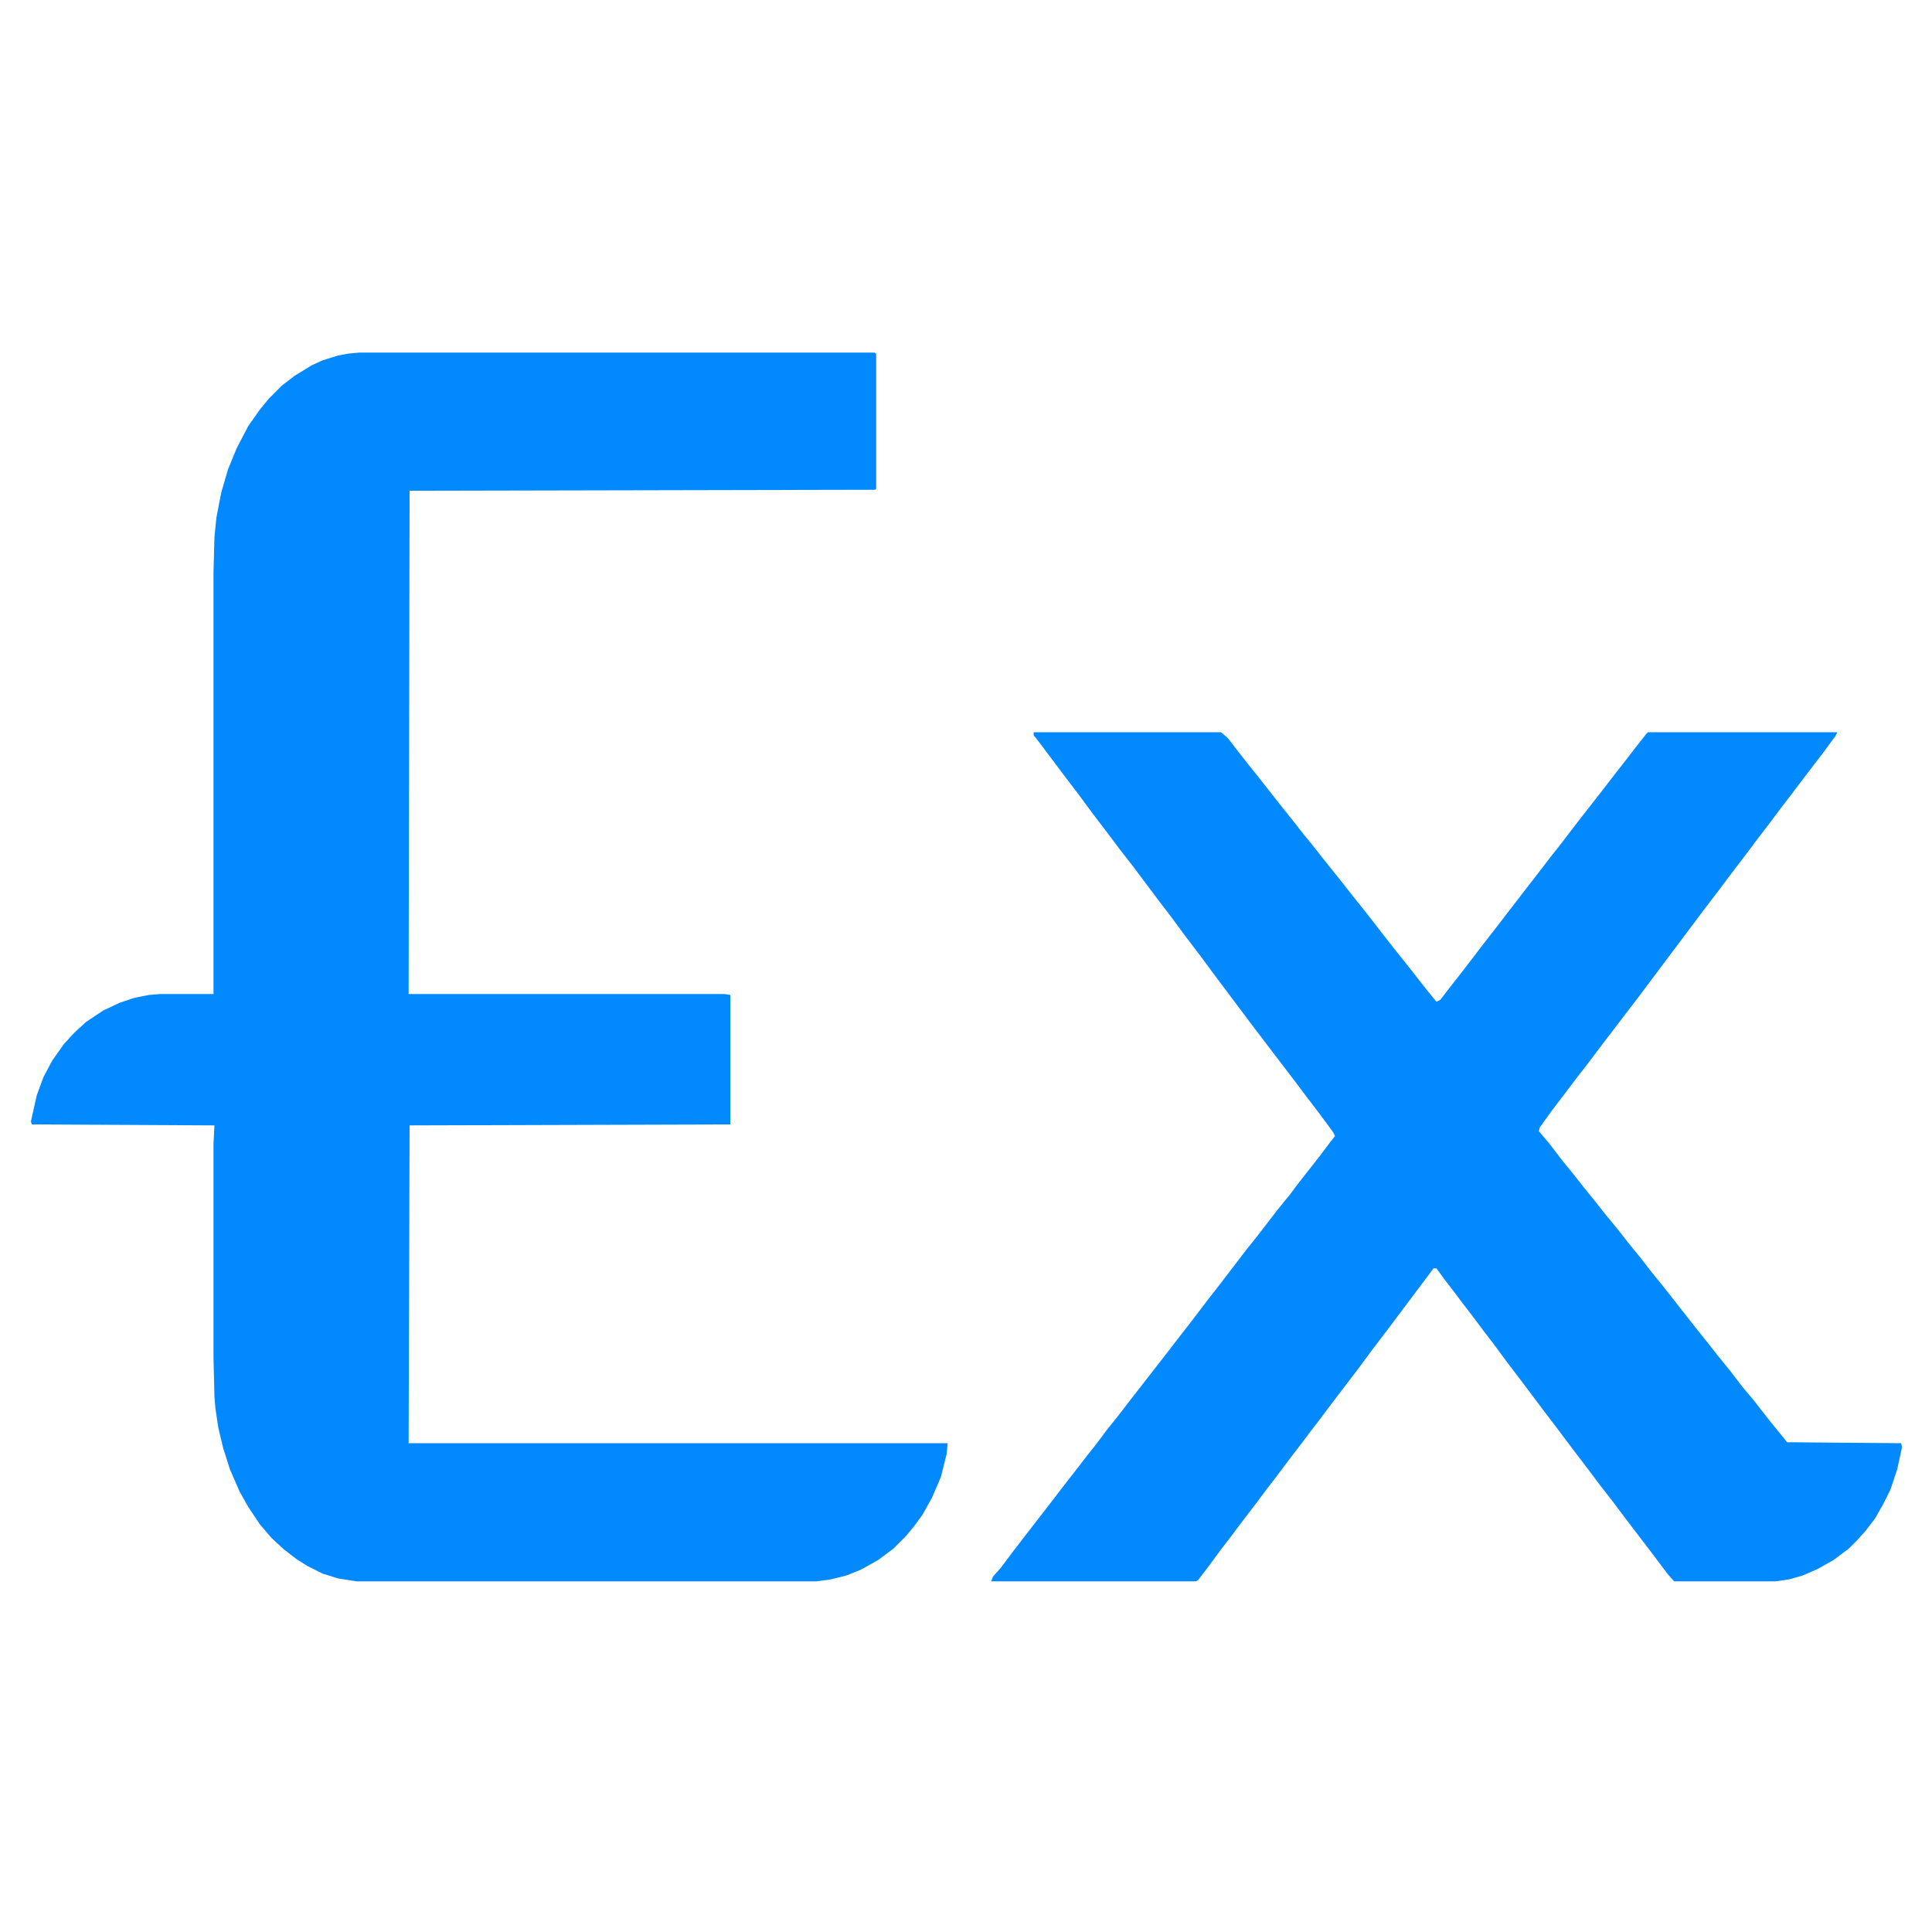
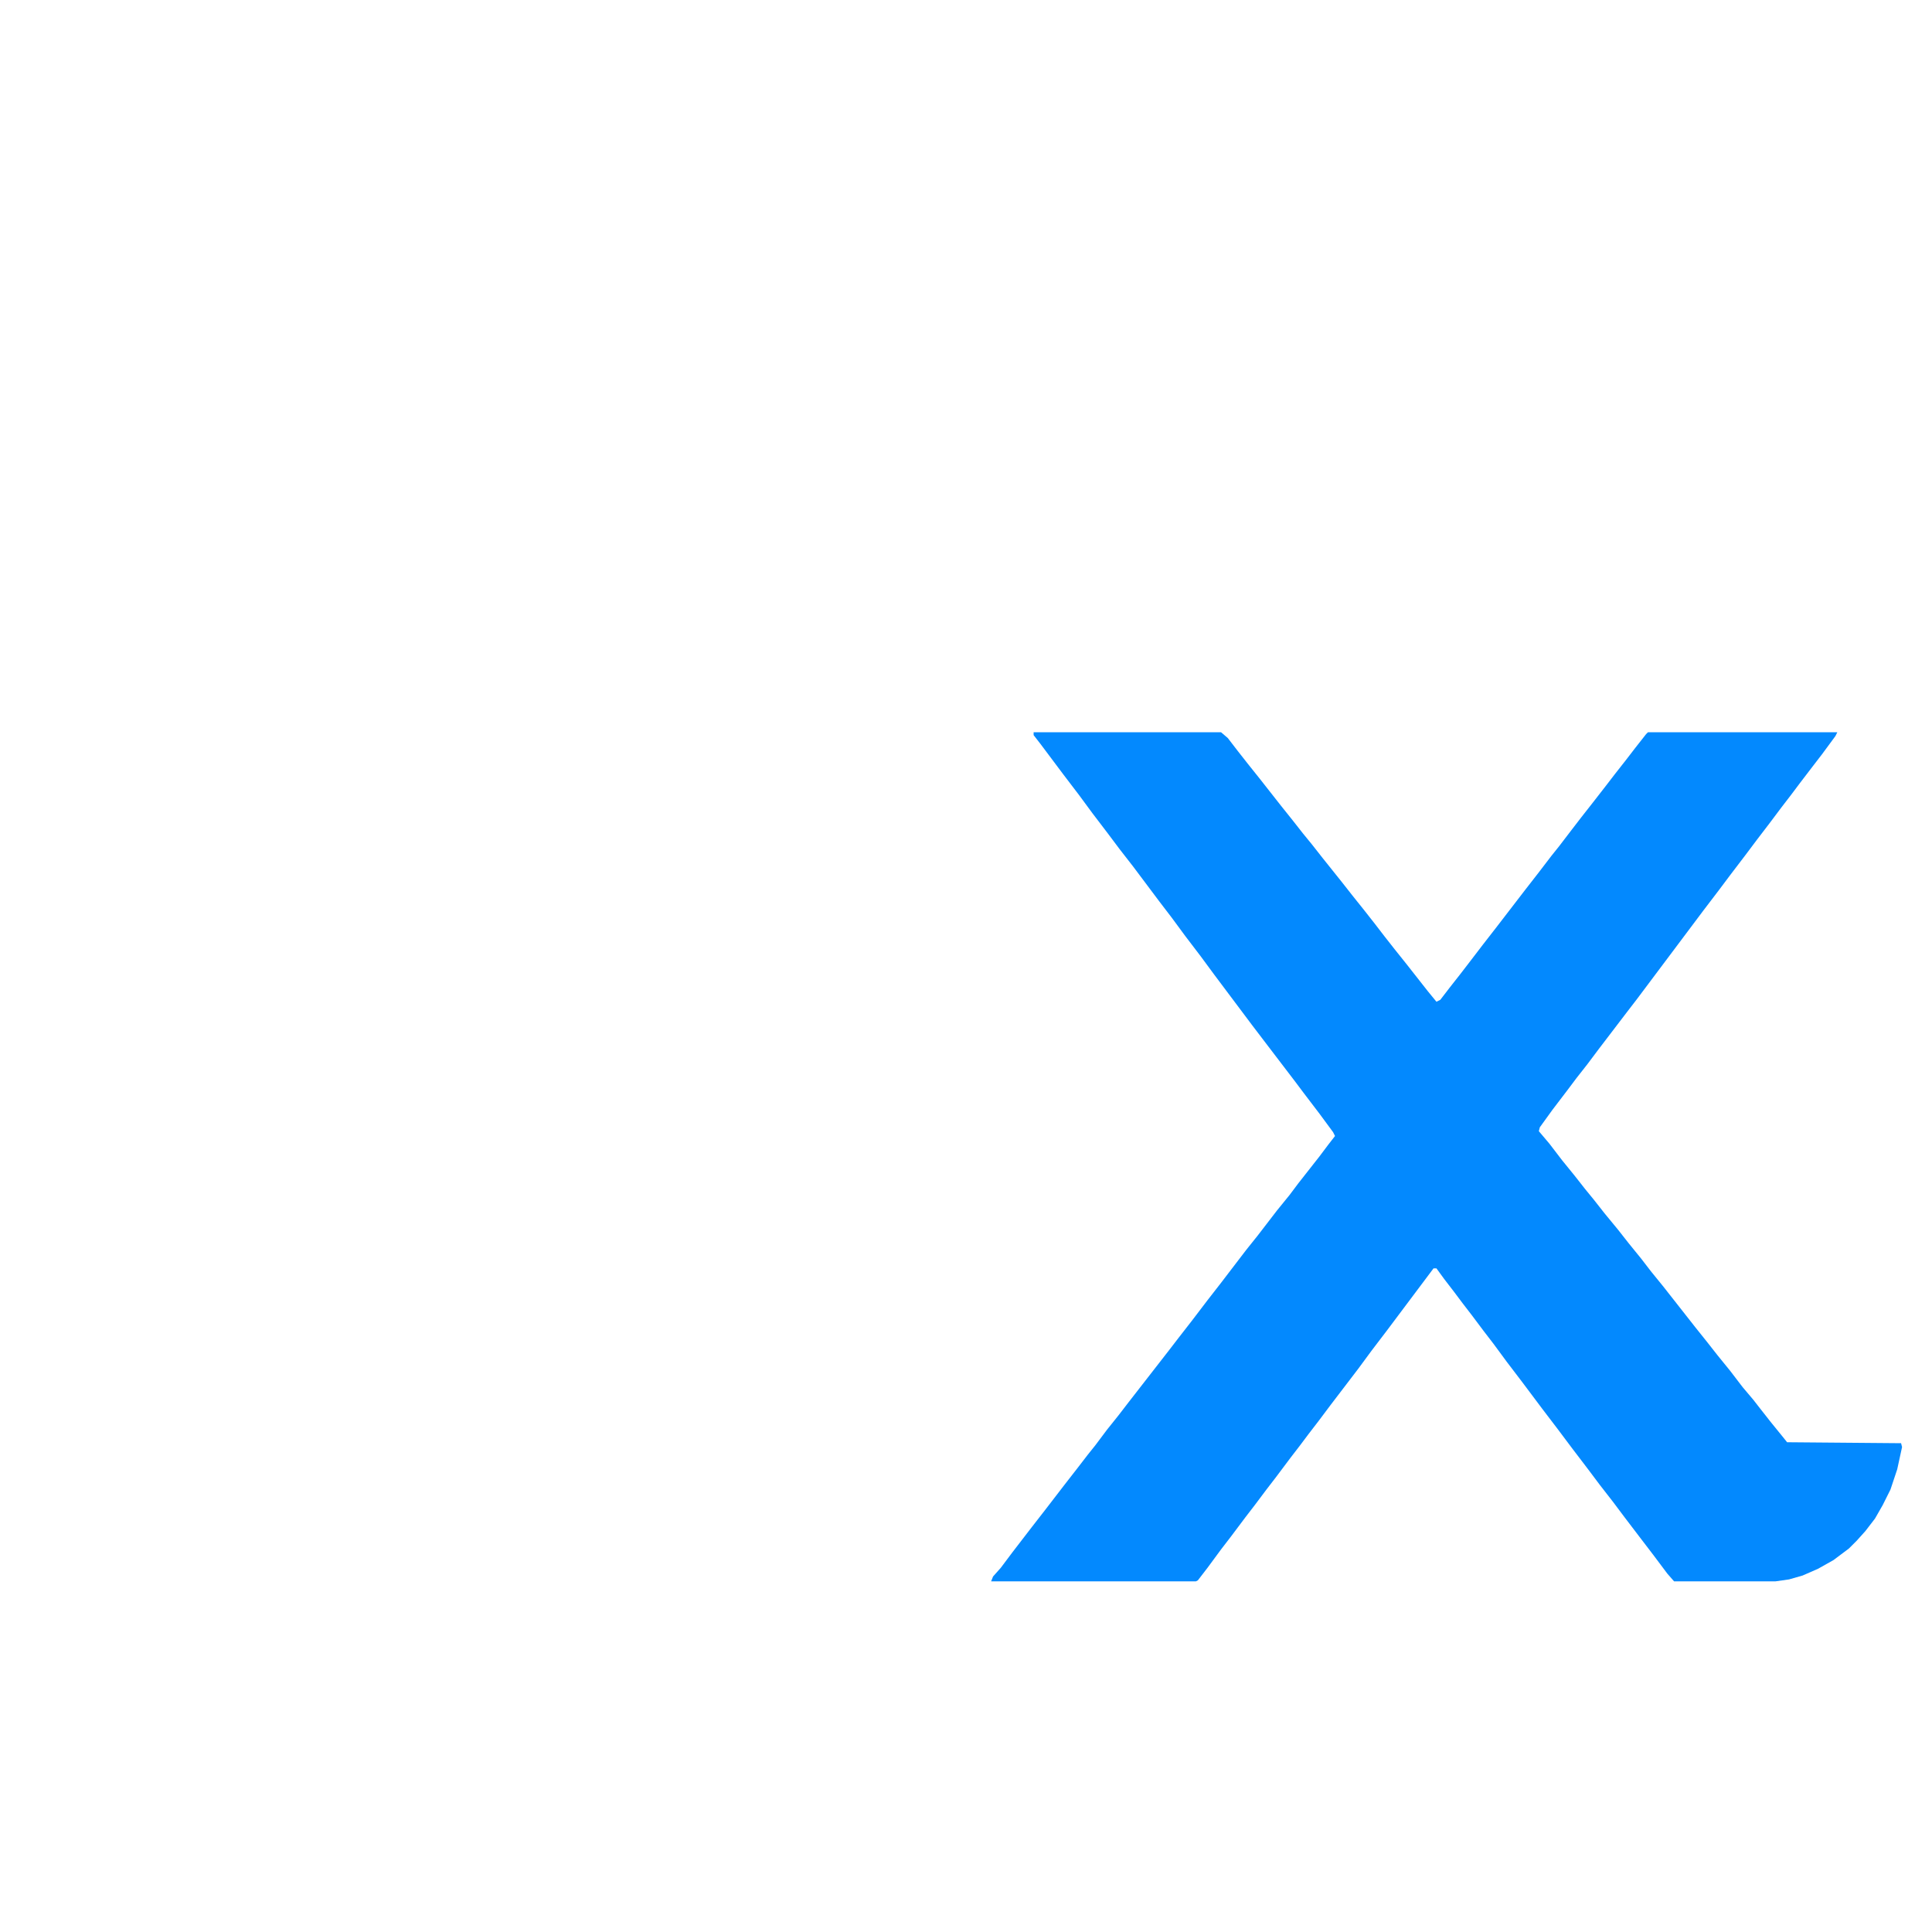
<svg xmlns="http://www.w3.org/2000/svg" version="1.1" viewBox="0 0 2000 2000" width="500" height="500">
-   <path transform="translate(372,365)" d="m0 0h533l2 1v140l-1 1-482 1-1 521h327l6 1v134l-332 1-1 329h558l-1 11-6 24-9 21-10 18-8 11-9 11-13 13-16 12-18 10-15 6-16 4-15 2h-476l-19-3-16-5-16-8-11-7-13-10-13-12-12-14-12-18-9-16-10-23-7-22-5-21-3-20-1-12-1-41v-221l1-19-189-1-1-3 6-27 7-19 9-17 12-17 11-12 12-11 18-12 17-8 15-5 15-3 12-1h55v-436l1-37 2-20 5-26 7-24 9-22 12-23 12-17 9-11 14-14 13-10 18-11 11-5 16-5 11-2z" fill="#0389FE" />
  <path transform="translate(1070,758)" d="m0 0h194l7 6 10 13 11 14 12 15 22 28 12 15 11 14 9 11 11 14 20 25 11 14 12 15 11 14 10 13 11 14 12 15 22 28 9 11 4-2 10-13 11-14 10-13 13-17 14-18 30-39 14-18 13-17 8-10 13-17 10-13 11-14 14-18 10-13 11-14 10-13 11-14 2-2h196l-2 4-14 19-10 13-13 17-9 12-10 13-12 16-13 17-12 16-16 21-12 16-16 21-69 92-10 13-29 38-12 16-11 14-9 12-16 21-13 18-1 4 11 13 13 17 13 16 11 14 9 11 11 14 14 17 11 14 13 16 10 13 13 16 33 42 12 15 11 14 13 16 13 17 11 13 7 9 11 14 13 16 4 5 118 1 1 4-5 23-7 21-8 16-8 14-10 13-9 10-8 8-16 12-16 9-16 7-14 4-14 2h-105l-7-8-15-20-13-17-16-21-12-16-14-18-12-16-16-21-15-20-16-21-21-28-16-21-14-19-10-13-12-16-10-13-9-12-10-13-8-11h-3l-48 64-16 21-14 19-29 38-12 16-10 13-9 12-10 13-15 20-10 13-12 16-10 13-15 20-10 13-14 19-10 13-2 1h-212l2-5 8-9 12-16 20-26 14-18 20-26 14-18 10-13 8-10 12-16 12-15 10-13 42-54 10-13 14-18 16-21 14-18 26-34 12-15 20-26 13-16 9-12 22-28 9-12 7-9-2-4-14-19-16-21-9-12-29-38-16-21-39-52-14-19-16-21-14-19-13-17-27-36-14-18-12-16-16-21-14-19-16-21-24-32-7-9z" fill="#0389FE" />
</svg>